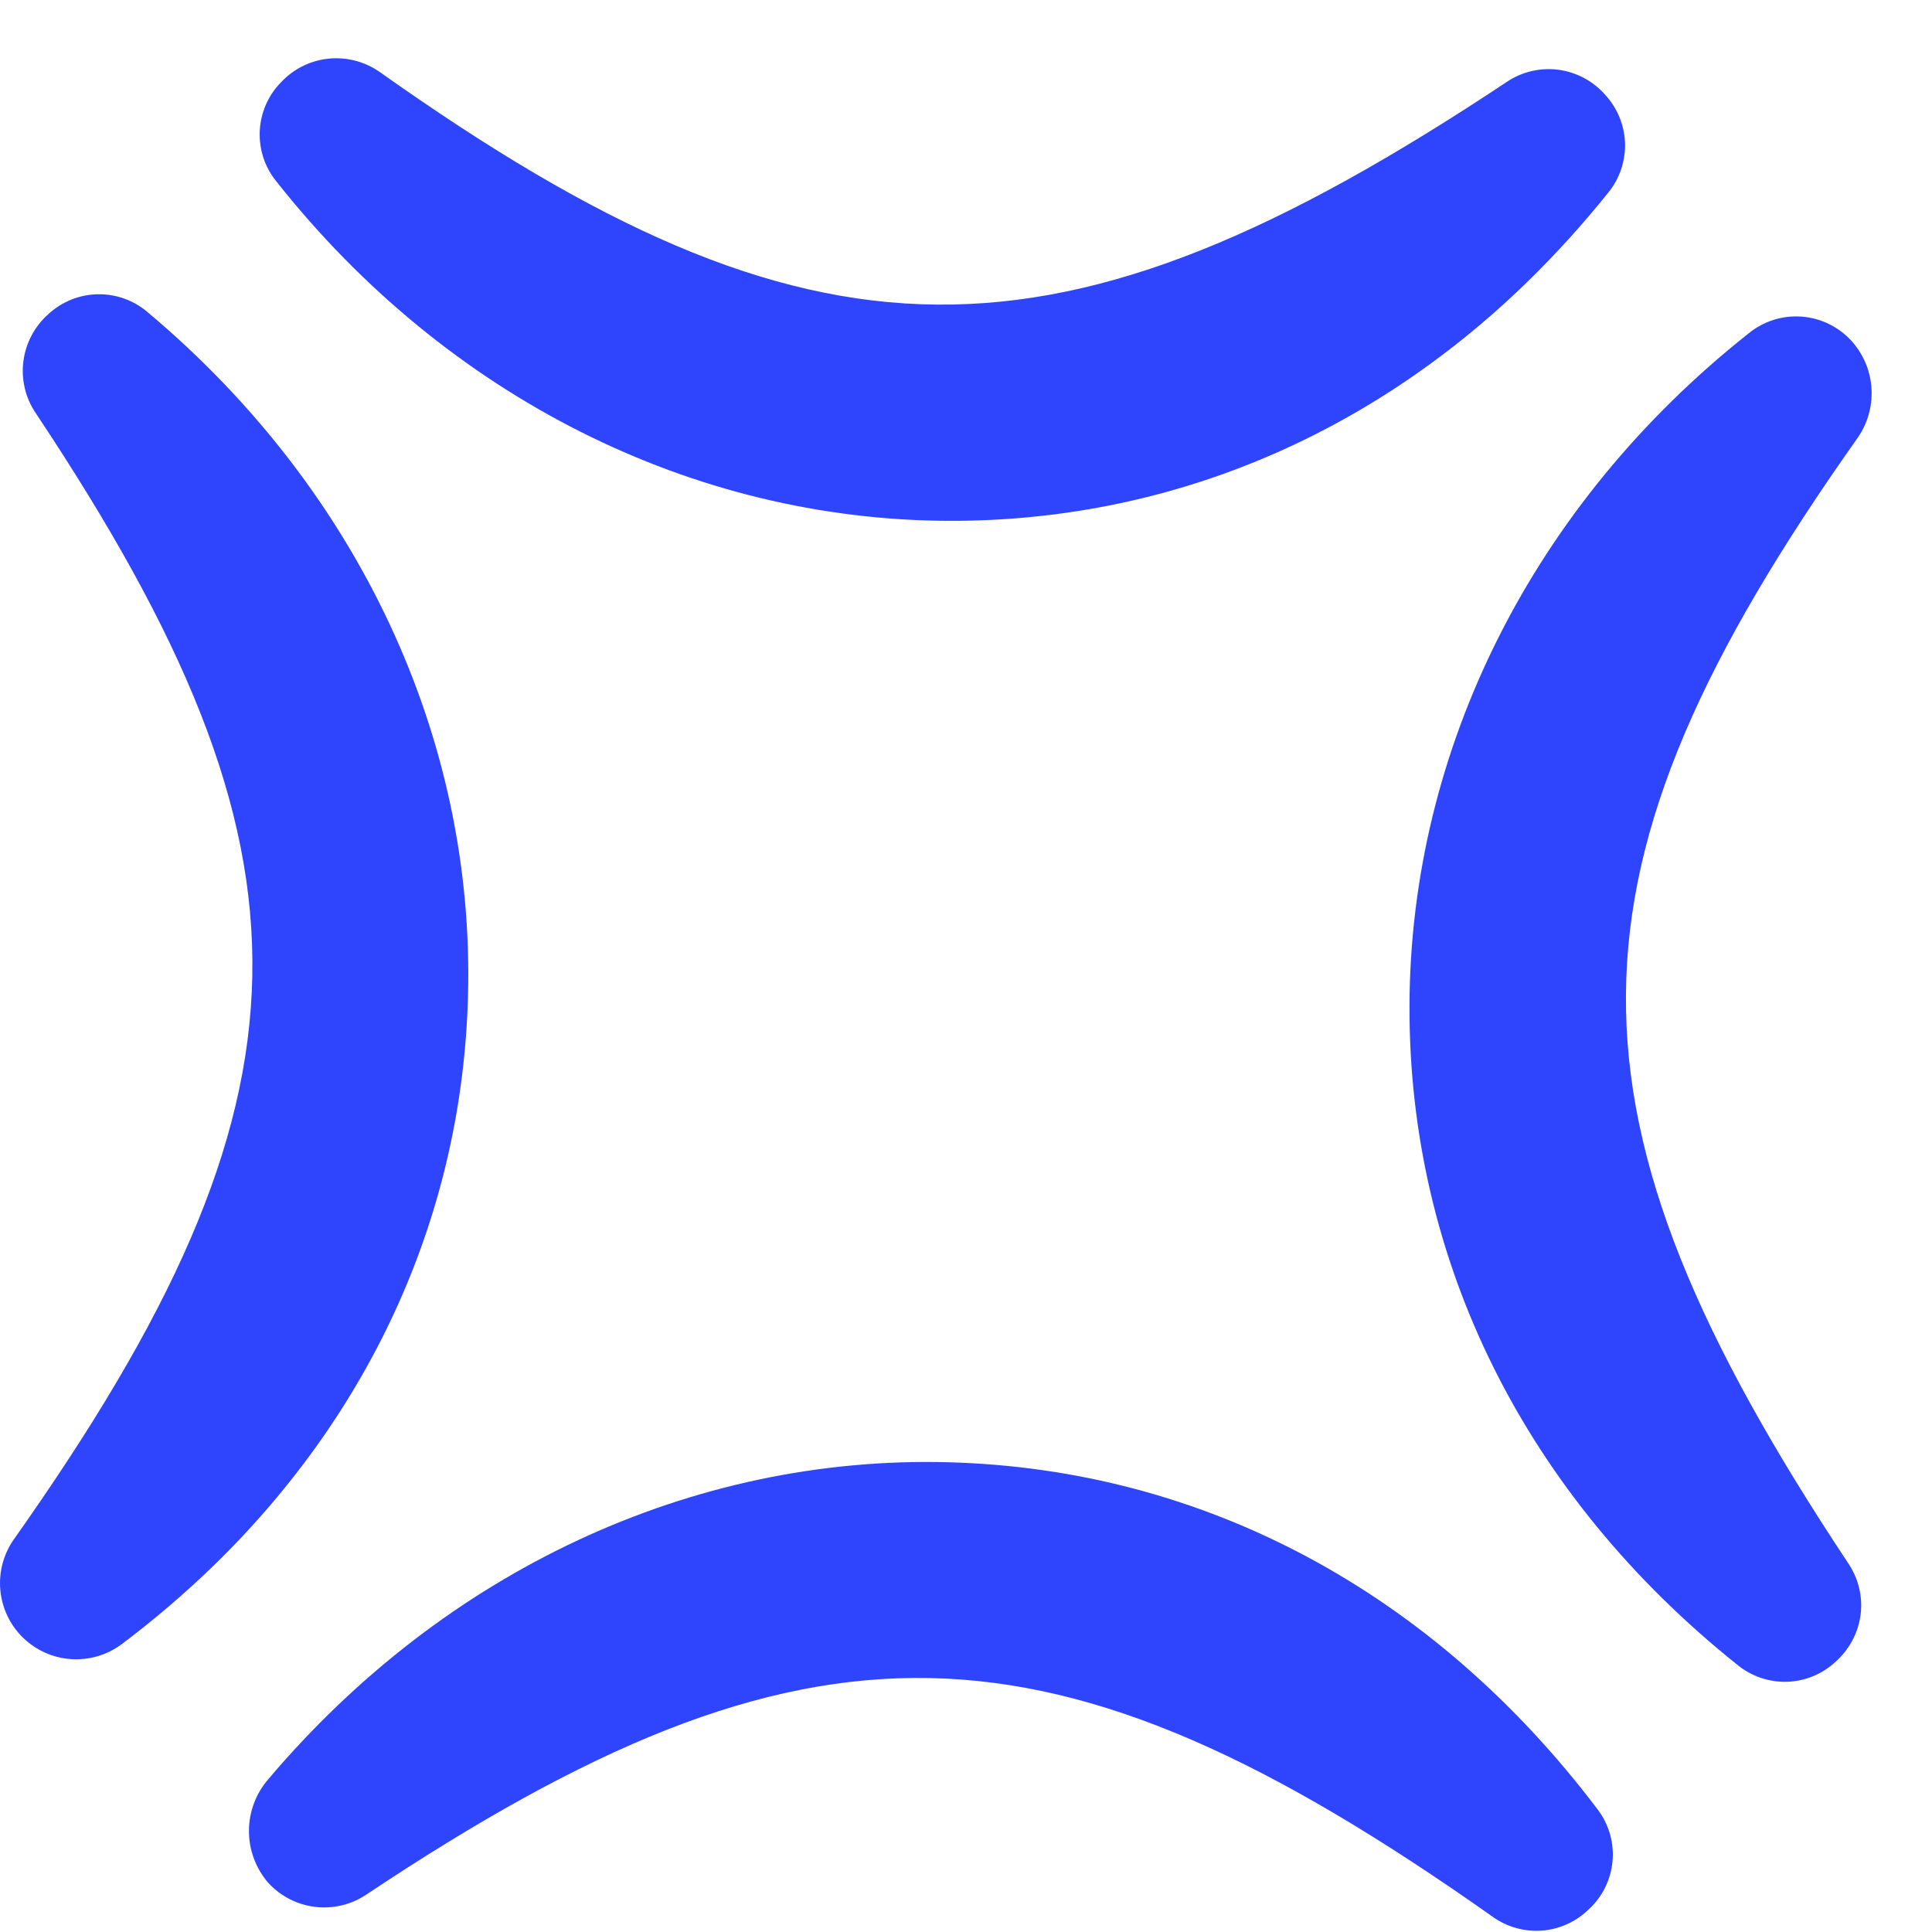
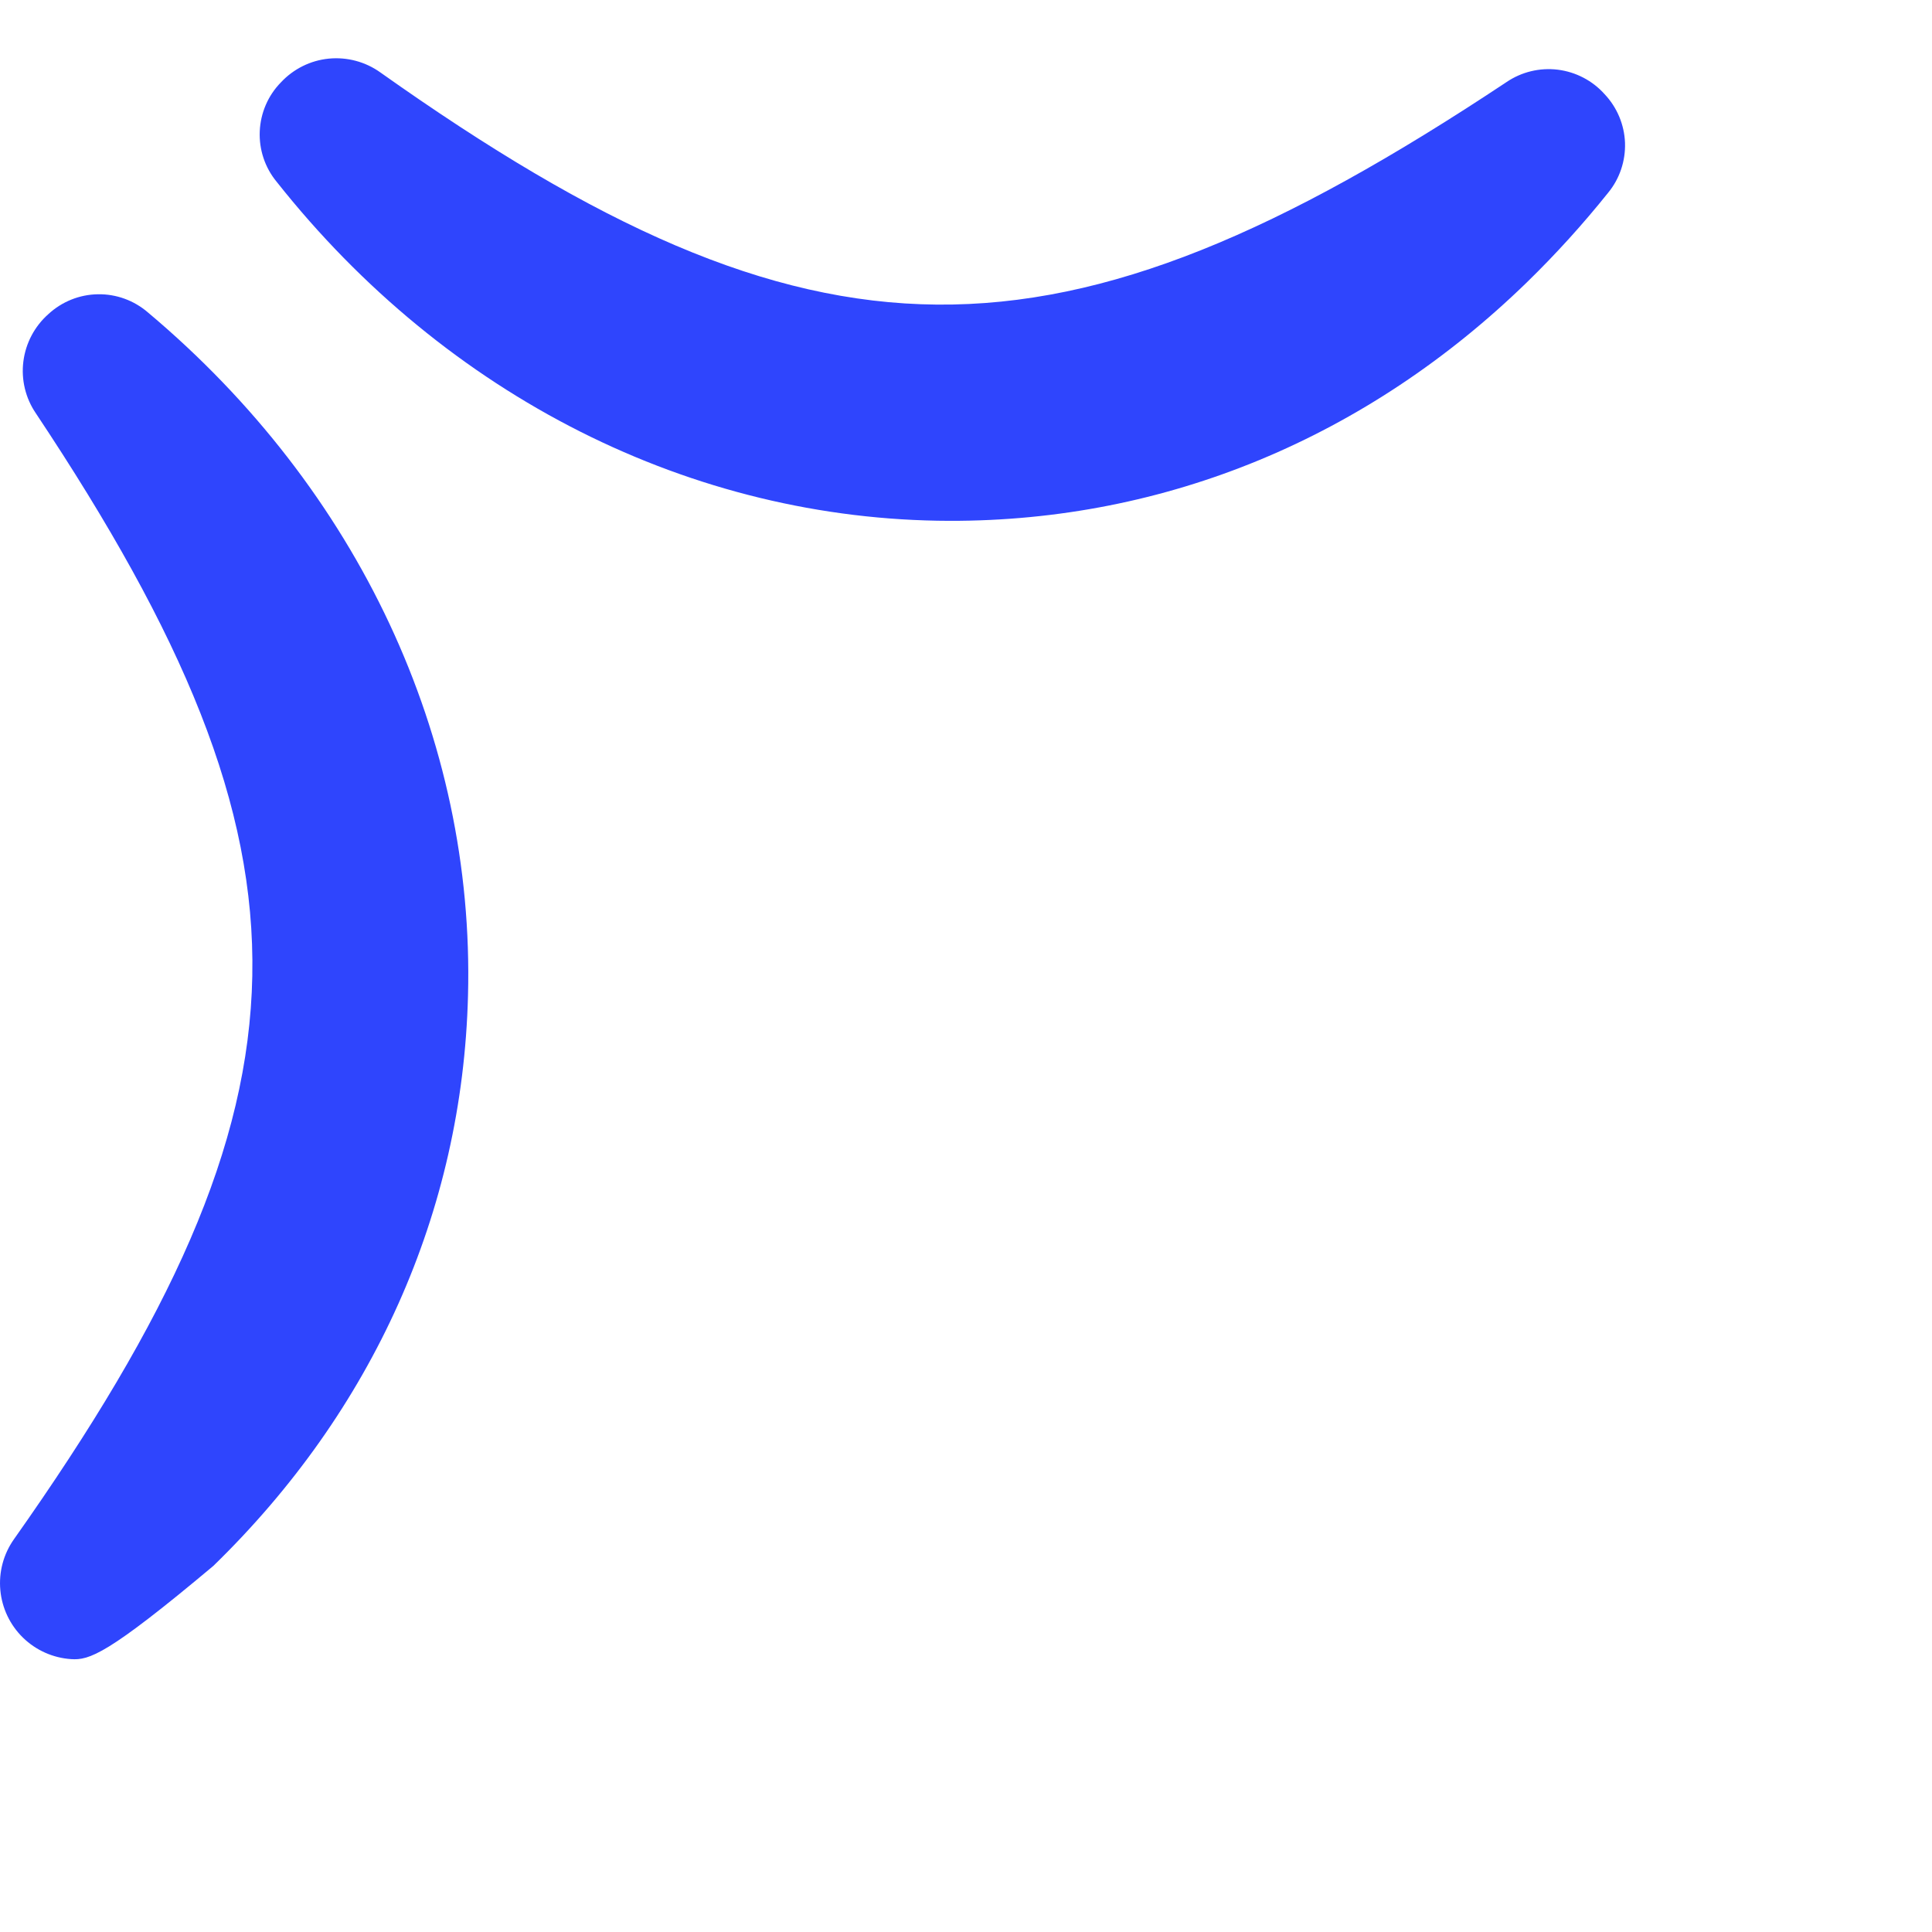
<svg xmlns="http://www.w3.org/2000/svg" width="29" height="29" viewBox="0 0 29 29" fill="none">
  <path d="M24.086 1.414C24.273 1.612 24.382 1.872 24.392 2.144C24.401 2.417 24.311 2.684 24.138 2.894C23.76 3.366 23.354 3.814 22.921 4.236C20.526 6.565 17.506 7.825 14.253 7.818C10.389 7.809 6.705 5.954 4.153 2.729C3.977 2.516 3.887 2.246 3.899 1.97C3.911 1.694 4.024 1.432 4.218 1.235C4.406 1.034 4.661 0.907 4.935 0.88C5.21 0.853 5.485 0.927 5.709 1.087C12.21 5.694 15.851 5.725 22.612 1.233C22.838 1.079 23.112 1.013 23.383 1.046C23.654 1.08 23.904 1.21 24.086 1.414Z" fill="#2F45FD" />
-   <path d="M7.025 14.943C6.942 18.194 5.595 21.178 3.202 23.505C2.768 23.925 2.308 24.318 1.825 24.681C1.607 24.843 1.338 24.922 1.067 24.904C0.796 24.886 0.54 24.772 0.345 24.582C0.15 24.392 0.03 24.139 0.005 23.869C-0.02 23.598 0.052 23.327 0.209 23.105C2.55 19.791 3.737 17.224 3.787 14.653C3.838 12.083 2.747 9.522 0.537 6.202C0.382 5.974 0.316 5.697 0.351 5.424C0.386 5.15 0.519 4.899 0.725 4.716C0.928 4.528 1.193 4.421 1.469 4.417C1.745 4.412 2.013 4.51 2.222 4.691C5.381 7.345 7.126 11.078 7.025 14.943Z" fill="#2F45FD" />
-   <path d="M23.974 27.151C24.141 27.366 24.224 27.635 24.207 27.907C24.19 28.179 24.074 28.435 23.882 28.628L23.855 28.653C23.665 28.842 23.414 28.958 23.147 28.979C22.88 28.999 22.615 28.924 22.398 28.766C15.767 24.085 12.137 24.016 5.502 28.436C5.276 28.589 5.002 28.656 4.731 28.623C4.46 28.591 4.209 28.462 4.025 28.26C3.838 28.043 3.735 27.765 3.737 27.478C3.738 27.192 3.844 26.915 4.033 26.7C6.676 23.579 10.388 21.847 14.232 21.949C18.075 22.05 21.514 23.901 23.974 27.151Z" fill="#2F45FD" />
-   <path d="M27.802 5.129C27.978 5.329 28.081 5.583 28.093 5.849C28.105 6.115 28.026 6.377 27.87 6.592C23.285 13.08 23.261 16.713 27.74 23.461C27.891 23.682 27.959 23.95 27.931 24.216C27.901 24.482 27.778 24.729 27.585 24.913L27.559 24.938C27.361 25.125 27.102 25.234 26.829 25.244C26.556 25.253 26.29 25.163 26.079 24.99C22.896 22.447 21.148 18.935 21.157 15.108C21.165 11.243 23.019 7.56 26.244 5.007C26.469 4.821 26.757 4.73 27.048 4.753C27.339 4.776 27.609 4.911 27.802 5.129Z" fill="#2F45FD" />
+   <path d="M7.025 14.943C6.942 18.194 5.595 21.178 3.202 23.505C1.607 24.843 1.338 24.922 1.067 24.904C0.796 24.886 0.54 24.772 0.345 24.582C0.15 24.392 0.03 24.139 0.005 23.869C-0.02 23.598 0.052 23.327 0.209 23.105C2.55 19.791 3.737 17.224 3.787 14.653C3.838 12.083 2.747 9.522 0.537 6.202C0.382 5.974 0.316 5.697 0.351 5.424C0.386 5.15 0.519 4.899 0.725 4.716C0.928 4.528 1.193 4.421 1.469 4.417C1.745 4.412 2.013 4.51 2.222 4.691C5.381 7.345 7.126 11.078 7.025 14.943Z" fill="#2F45FD" />
</svg>